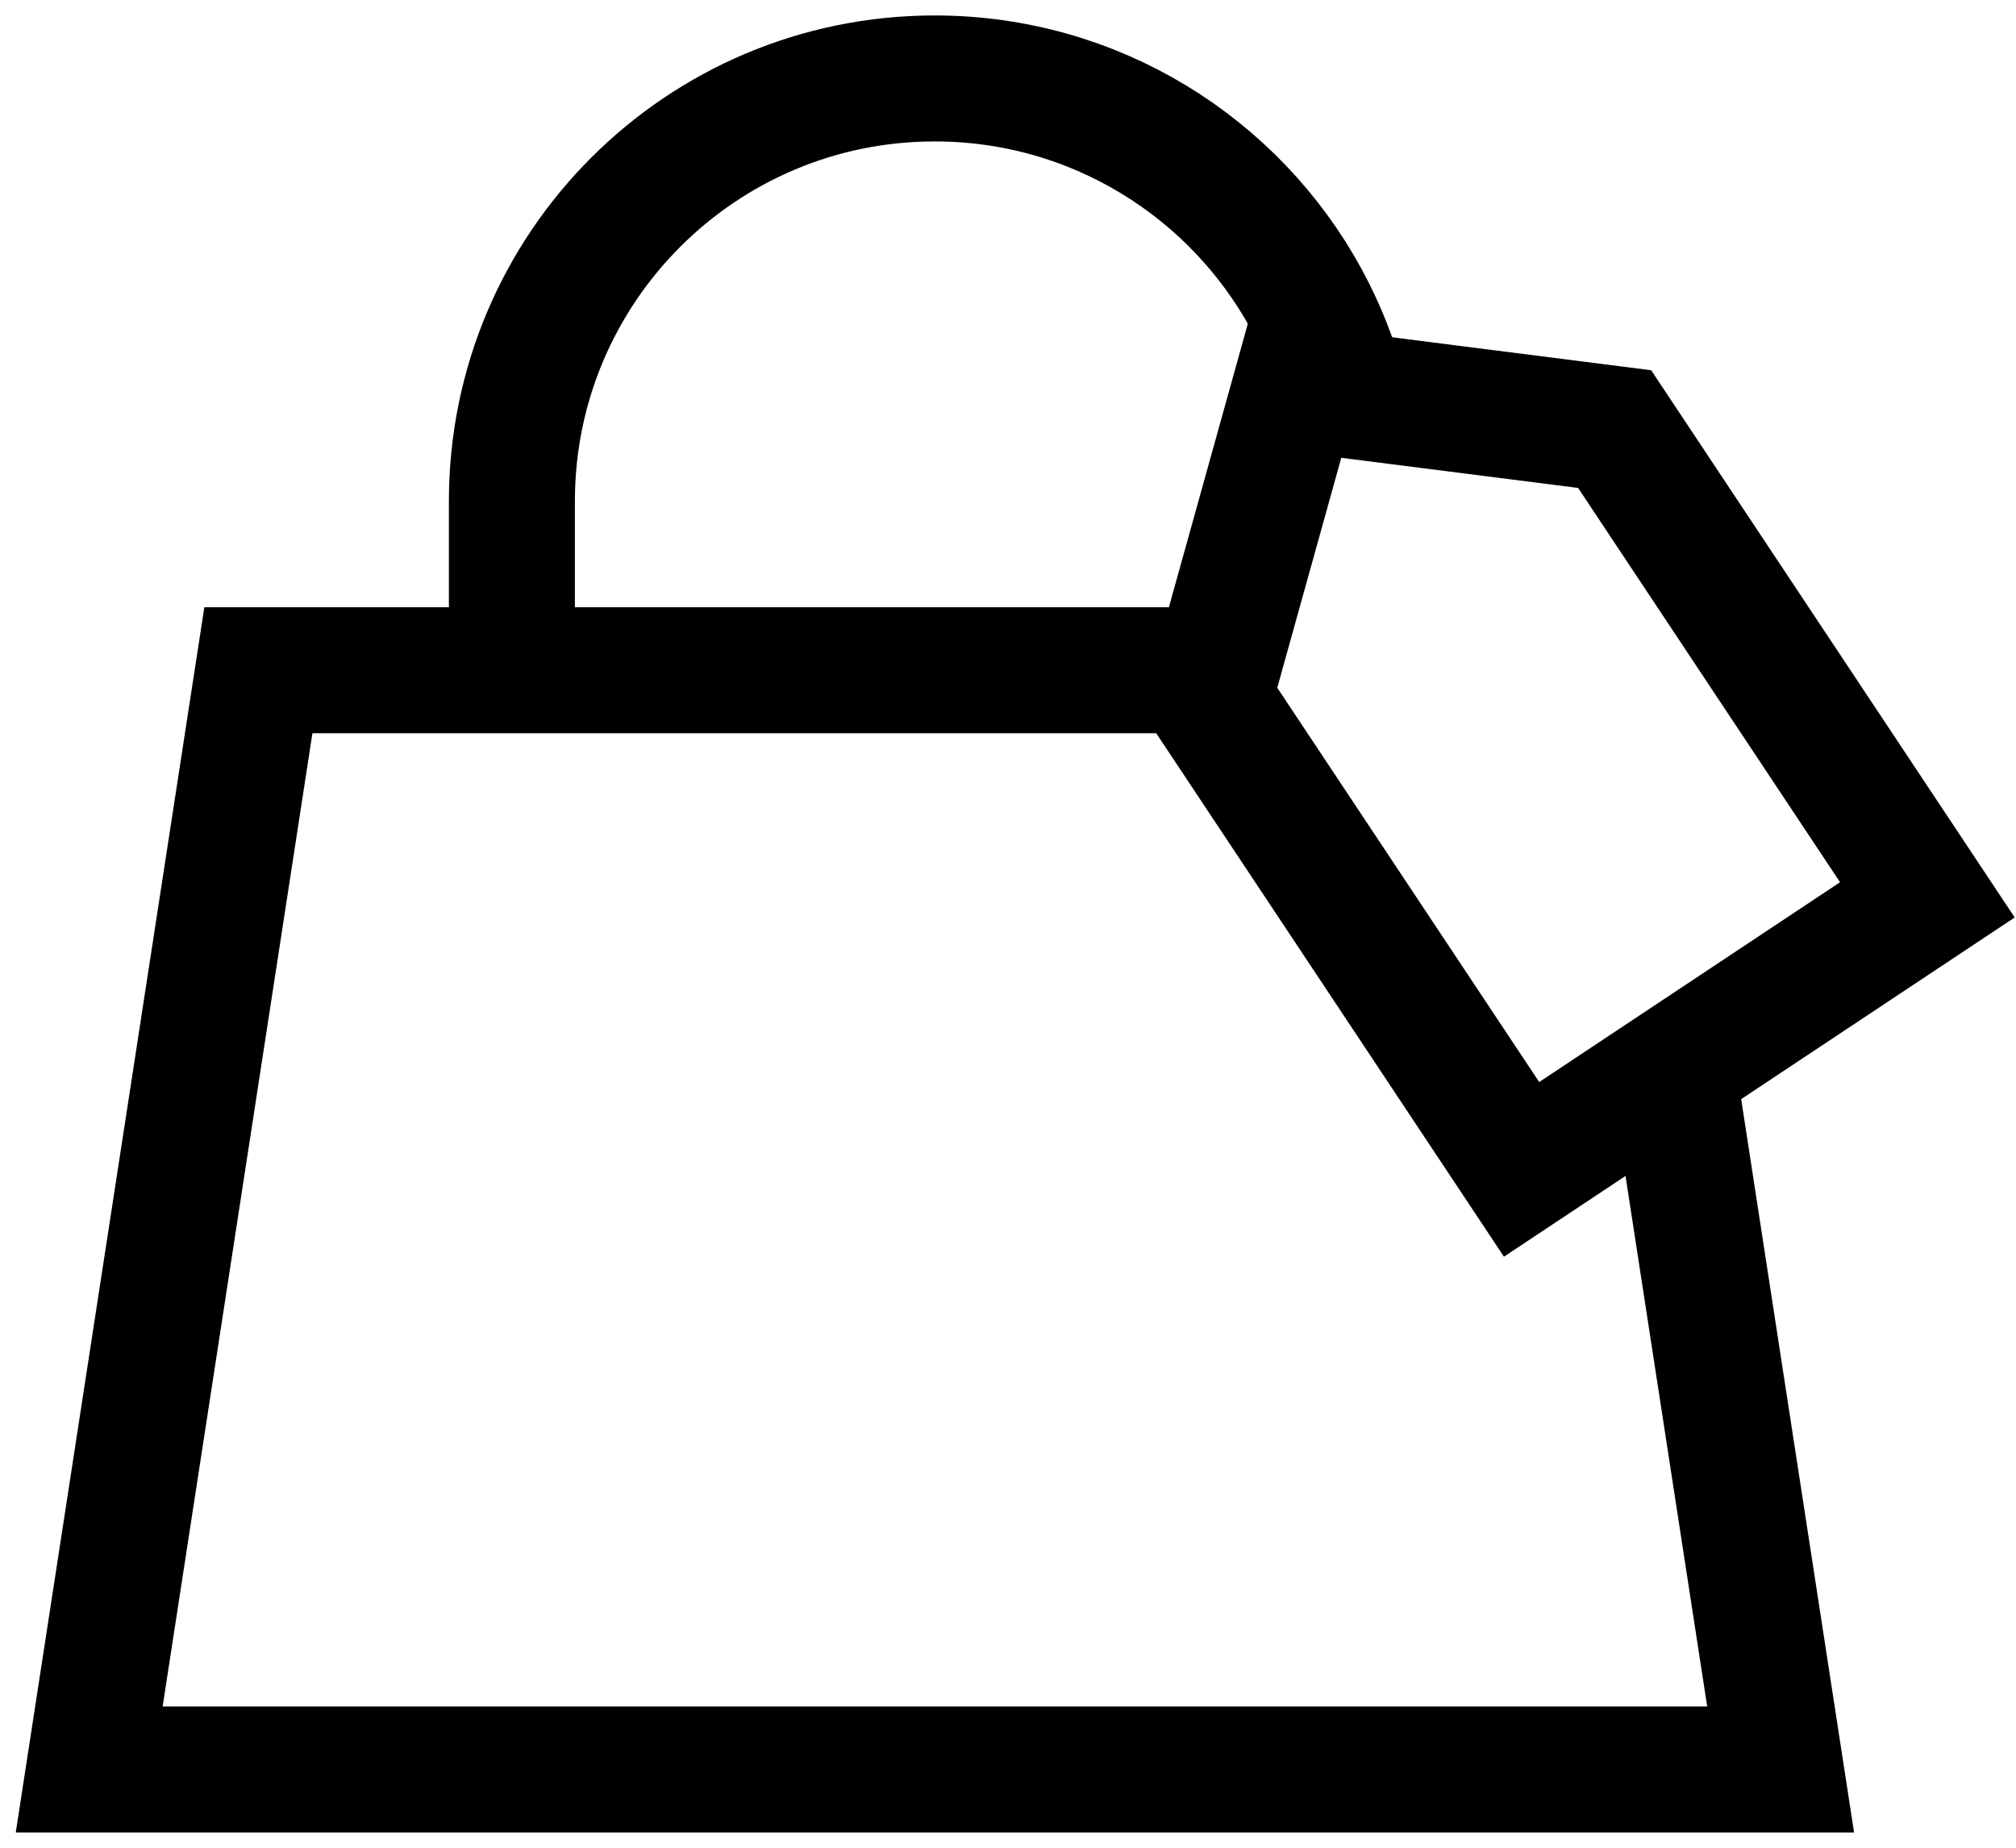
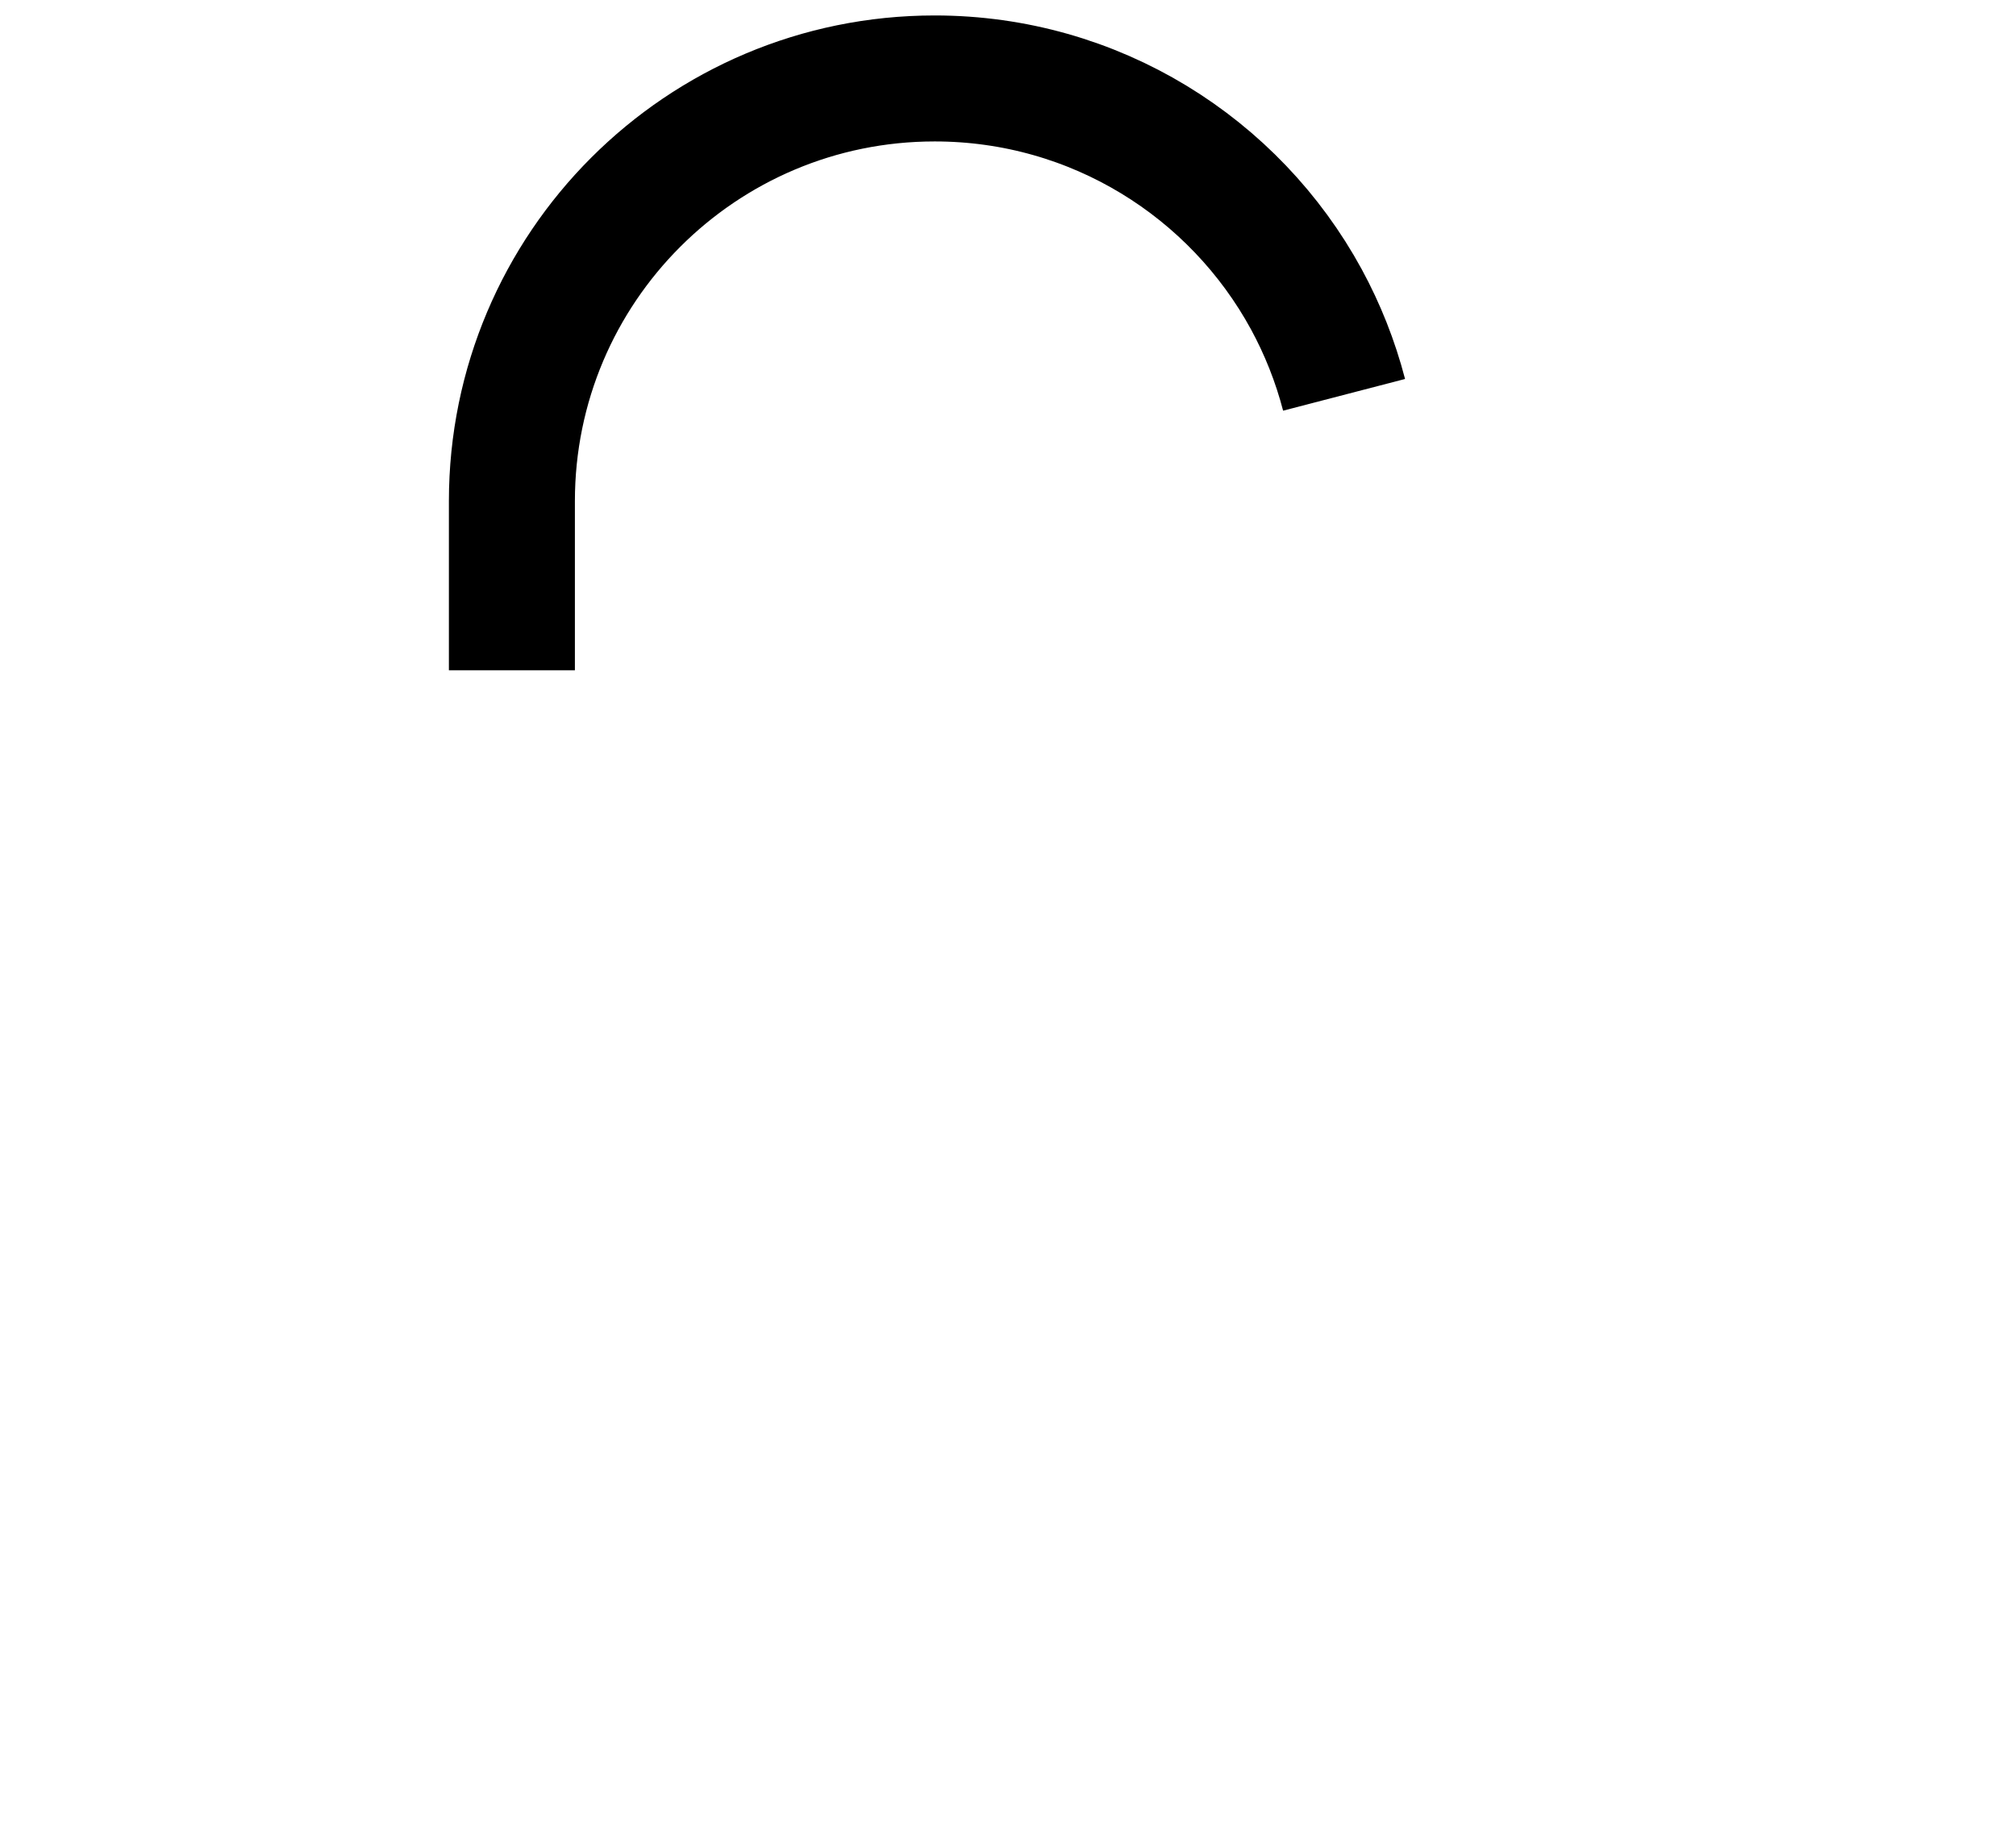
<svg xmlns="http://www.w3.org/2000/svg" width="24" height="22" viewBox="0 0 24 22" fill="none">
-   <path d="M14.391 8.318L15.419 4.625L19.222 5.109L22.945 10.714L18.114 13.923L14.391 8.318Z" stroke="black" stroke-width="1.5" />
-   <path d="M14.556 7.98H3.076L1.062 21.068H21.198L19.93 12.831" stroke="black" stroke-width="1.5" />
  <path d="M6.094 7.981V5.967C6.094 3.187 8.347 0.934 11.127 0.934C13.037 0.934 14.699 1.997 15.552 3.564C15.745 3.919 15.897 4.301 16.001 4.701" stroke="black" stroke-width="1.5" />
</svg>